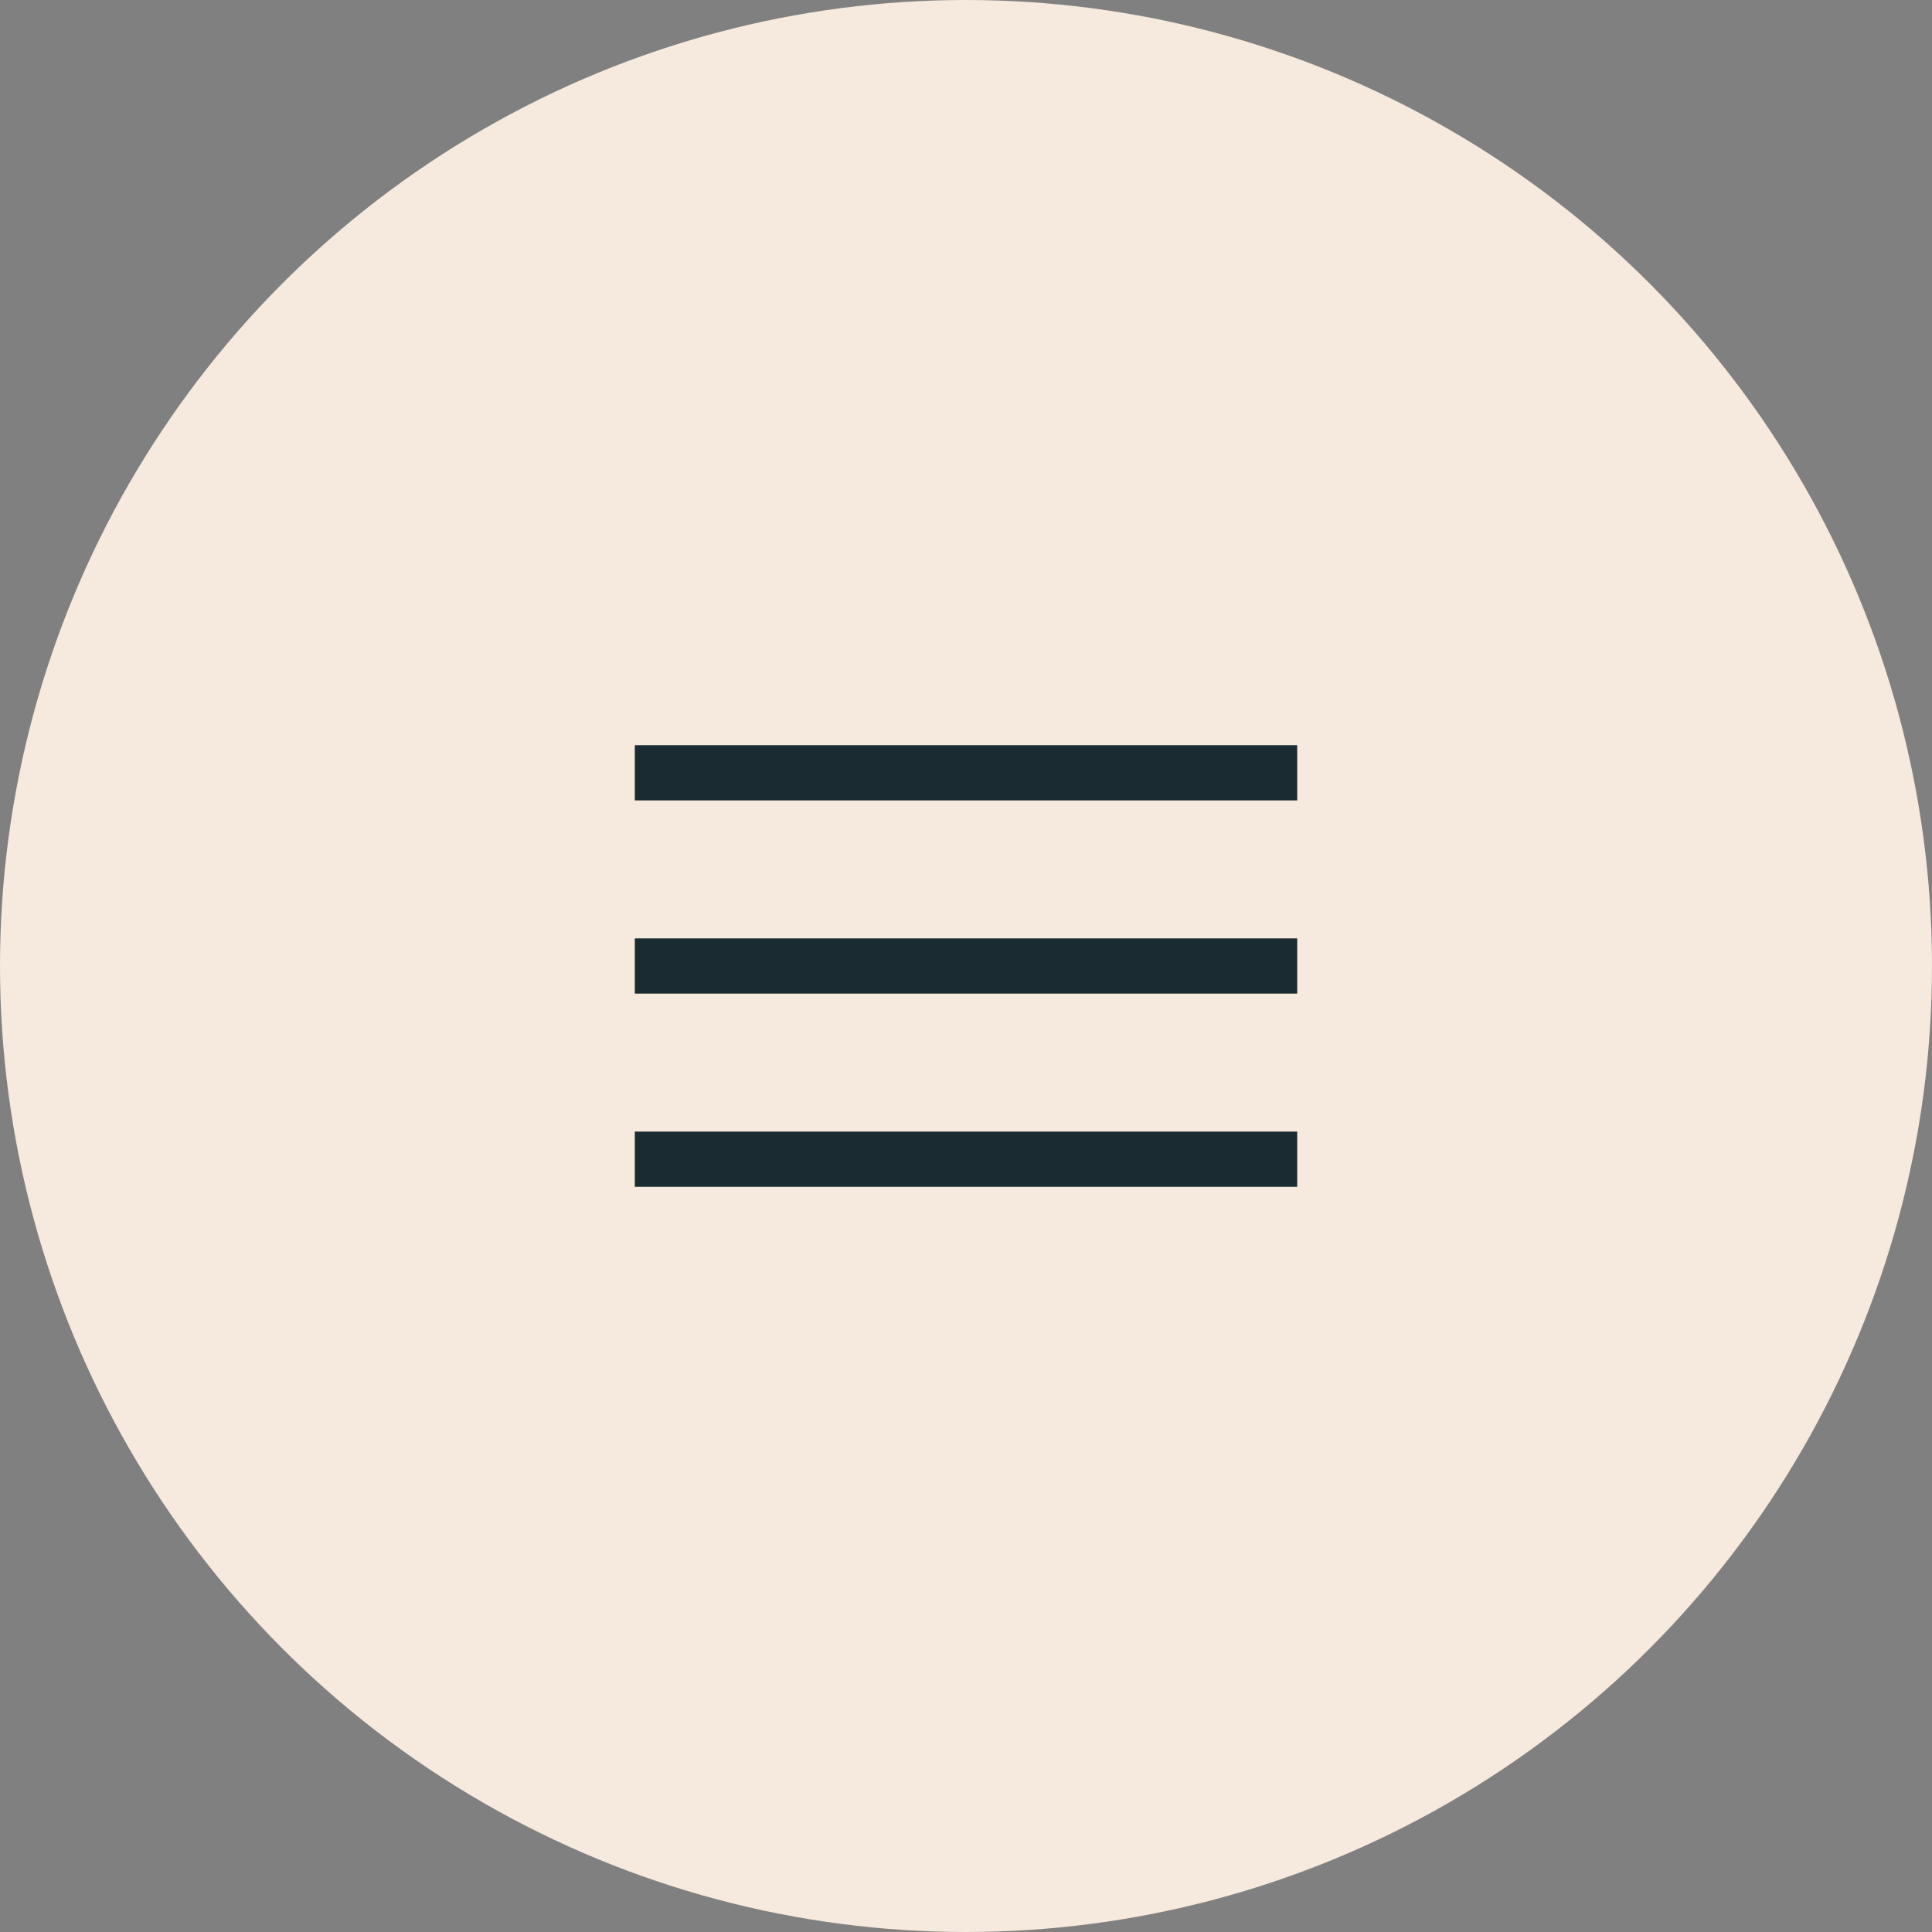
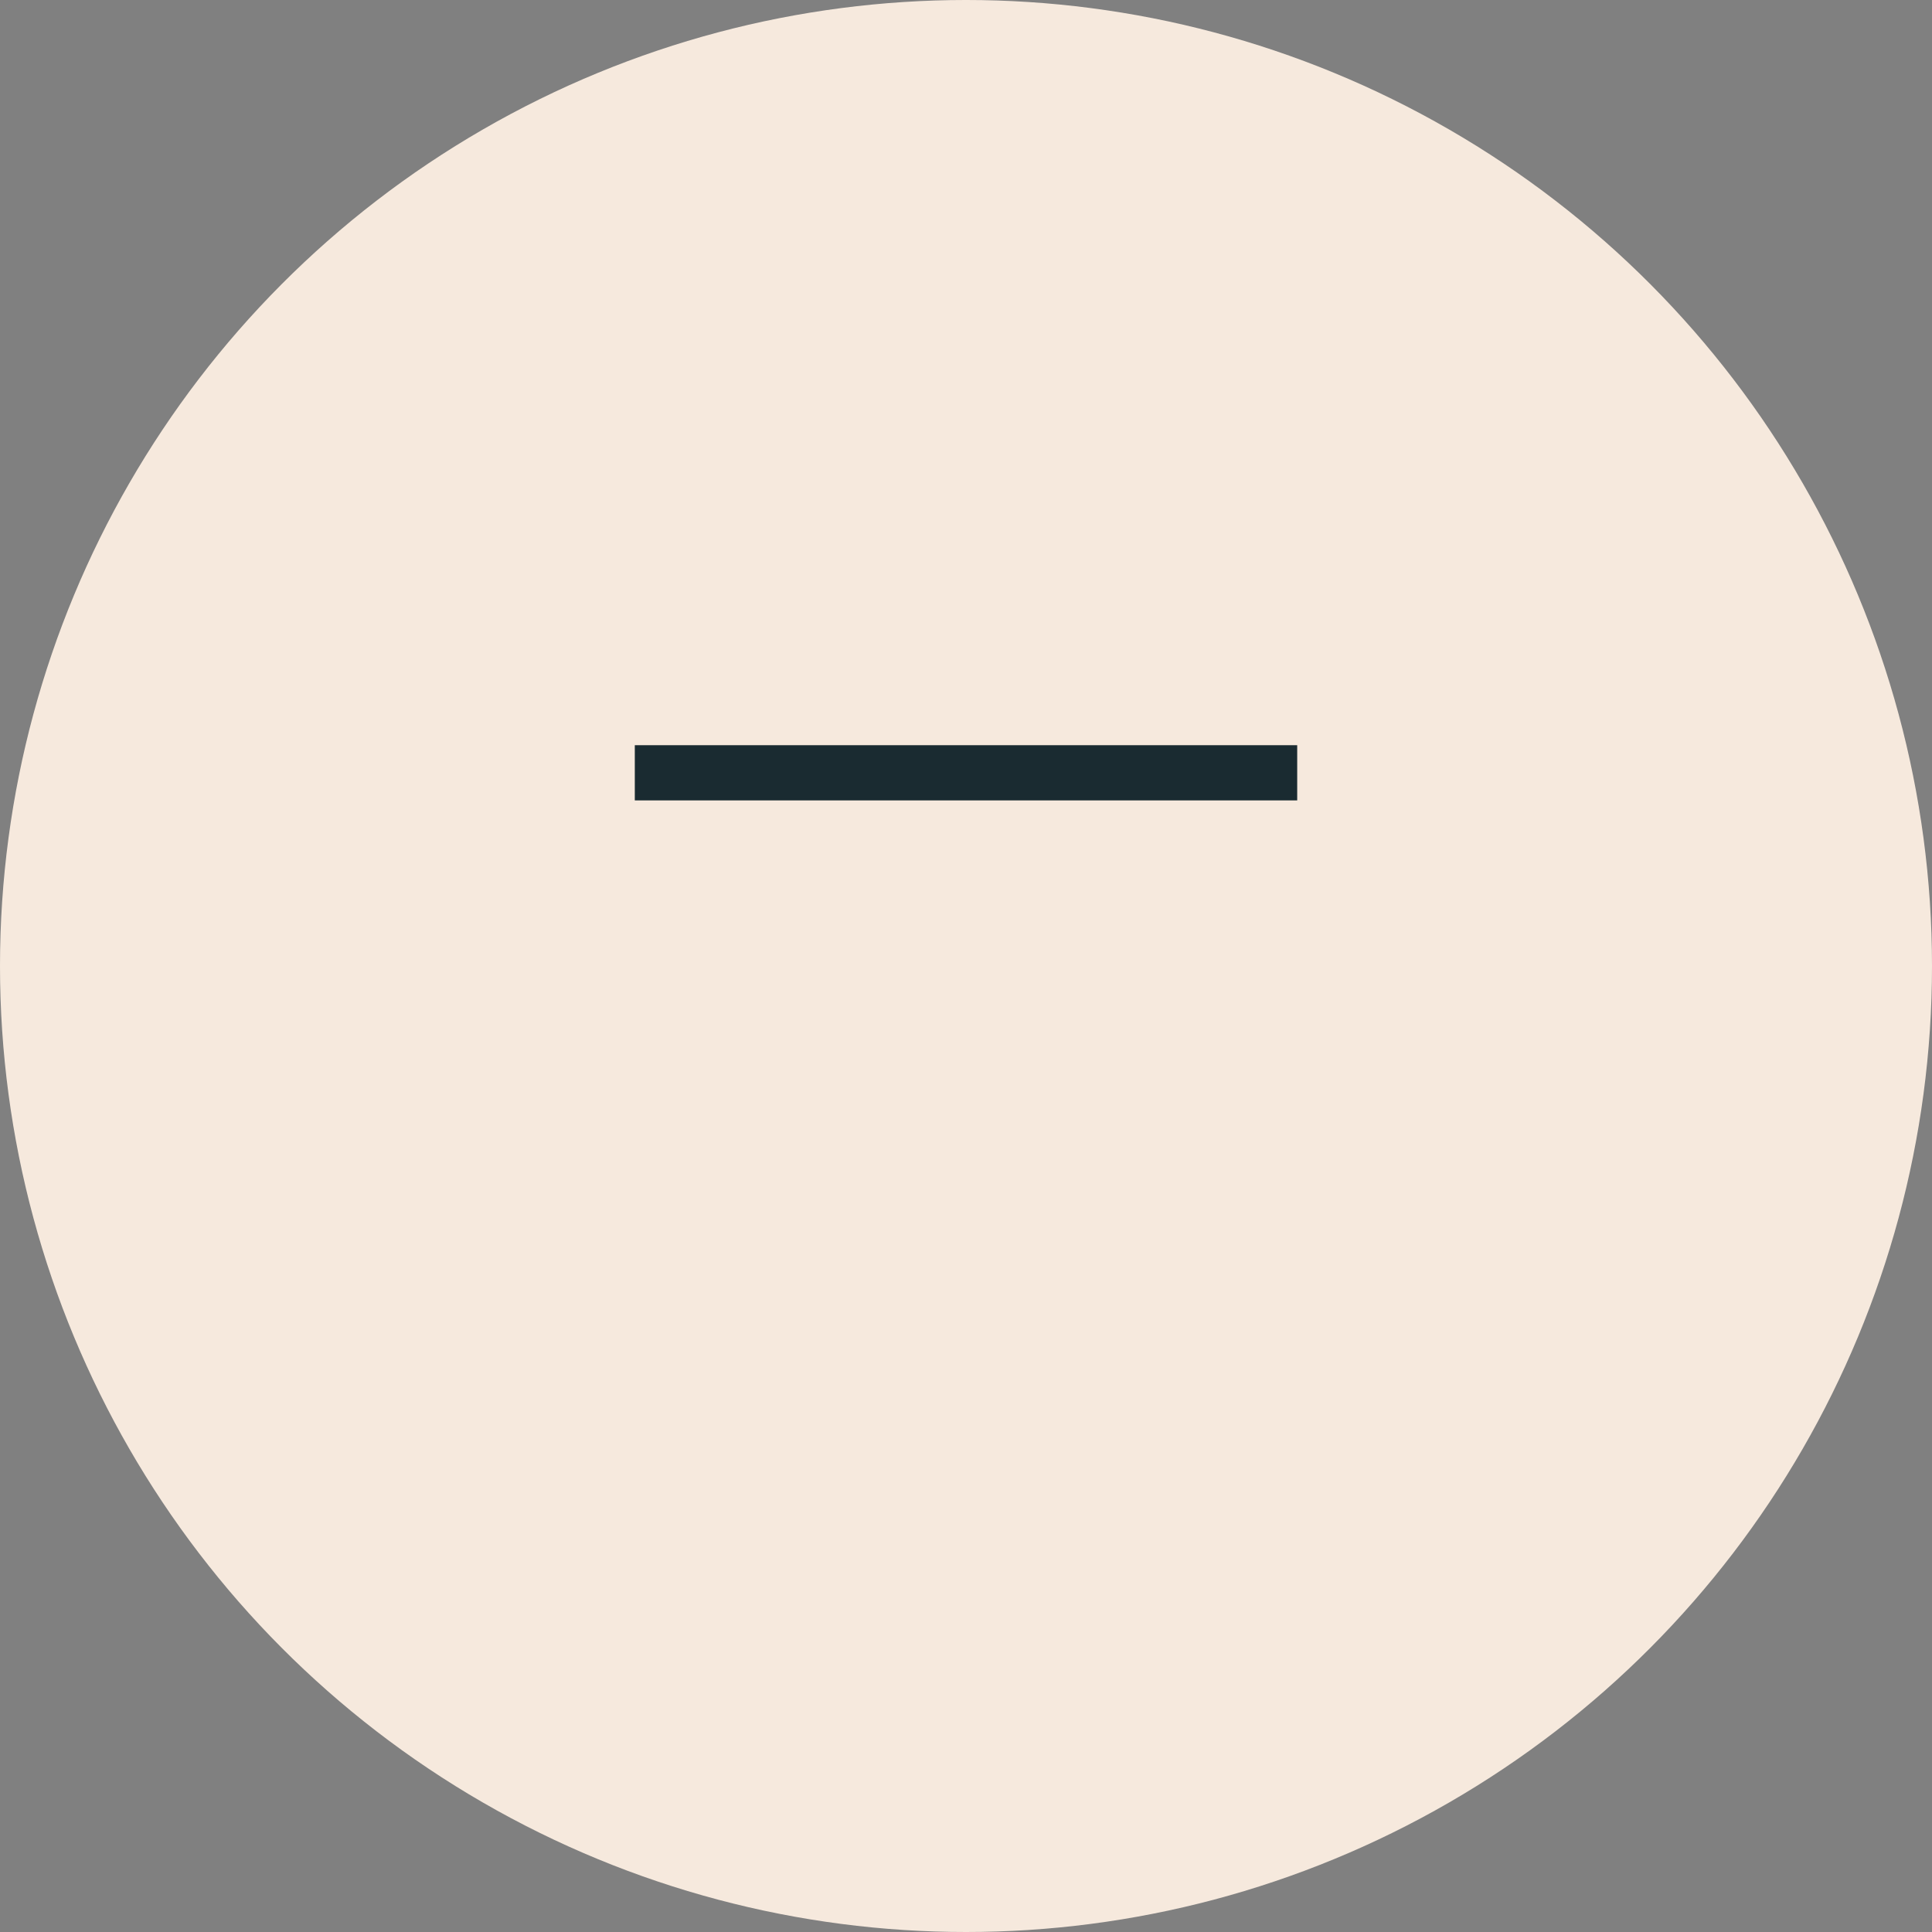
<svg xmlns="http://www.w3.org/2000/svg" id="menu_icon" data-name="menu icon" width="70" height="70" viewBox="0 0 70 70">
  <rect x="0" y="0" width="70" height="70" fill="#808080" stroke="none" />
  <circle id="Oval" cx="35" cy="35" r="35" fill="#f6e9dd" />
  <g id="Group" transform="translate(23 27)">
    <rect id="Rectangle" width="24" height="2" fill="#1a2b31" />
-     <rect id="Rectangle_Copy" data-name="Rectangle Copy" width="24" height="2" transform="translate(0 7)" fill="#1a2b31" />
-     <rect id="Rectangle_Copy_2" data-name="Rectangle Copy 2" width="24" height="2" transform="translate(0 14)" fill="#1a2b31" />
  </g>
</svg>